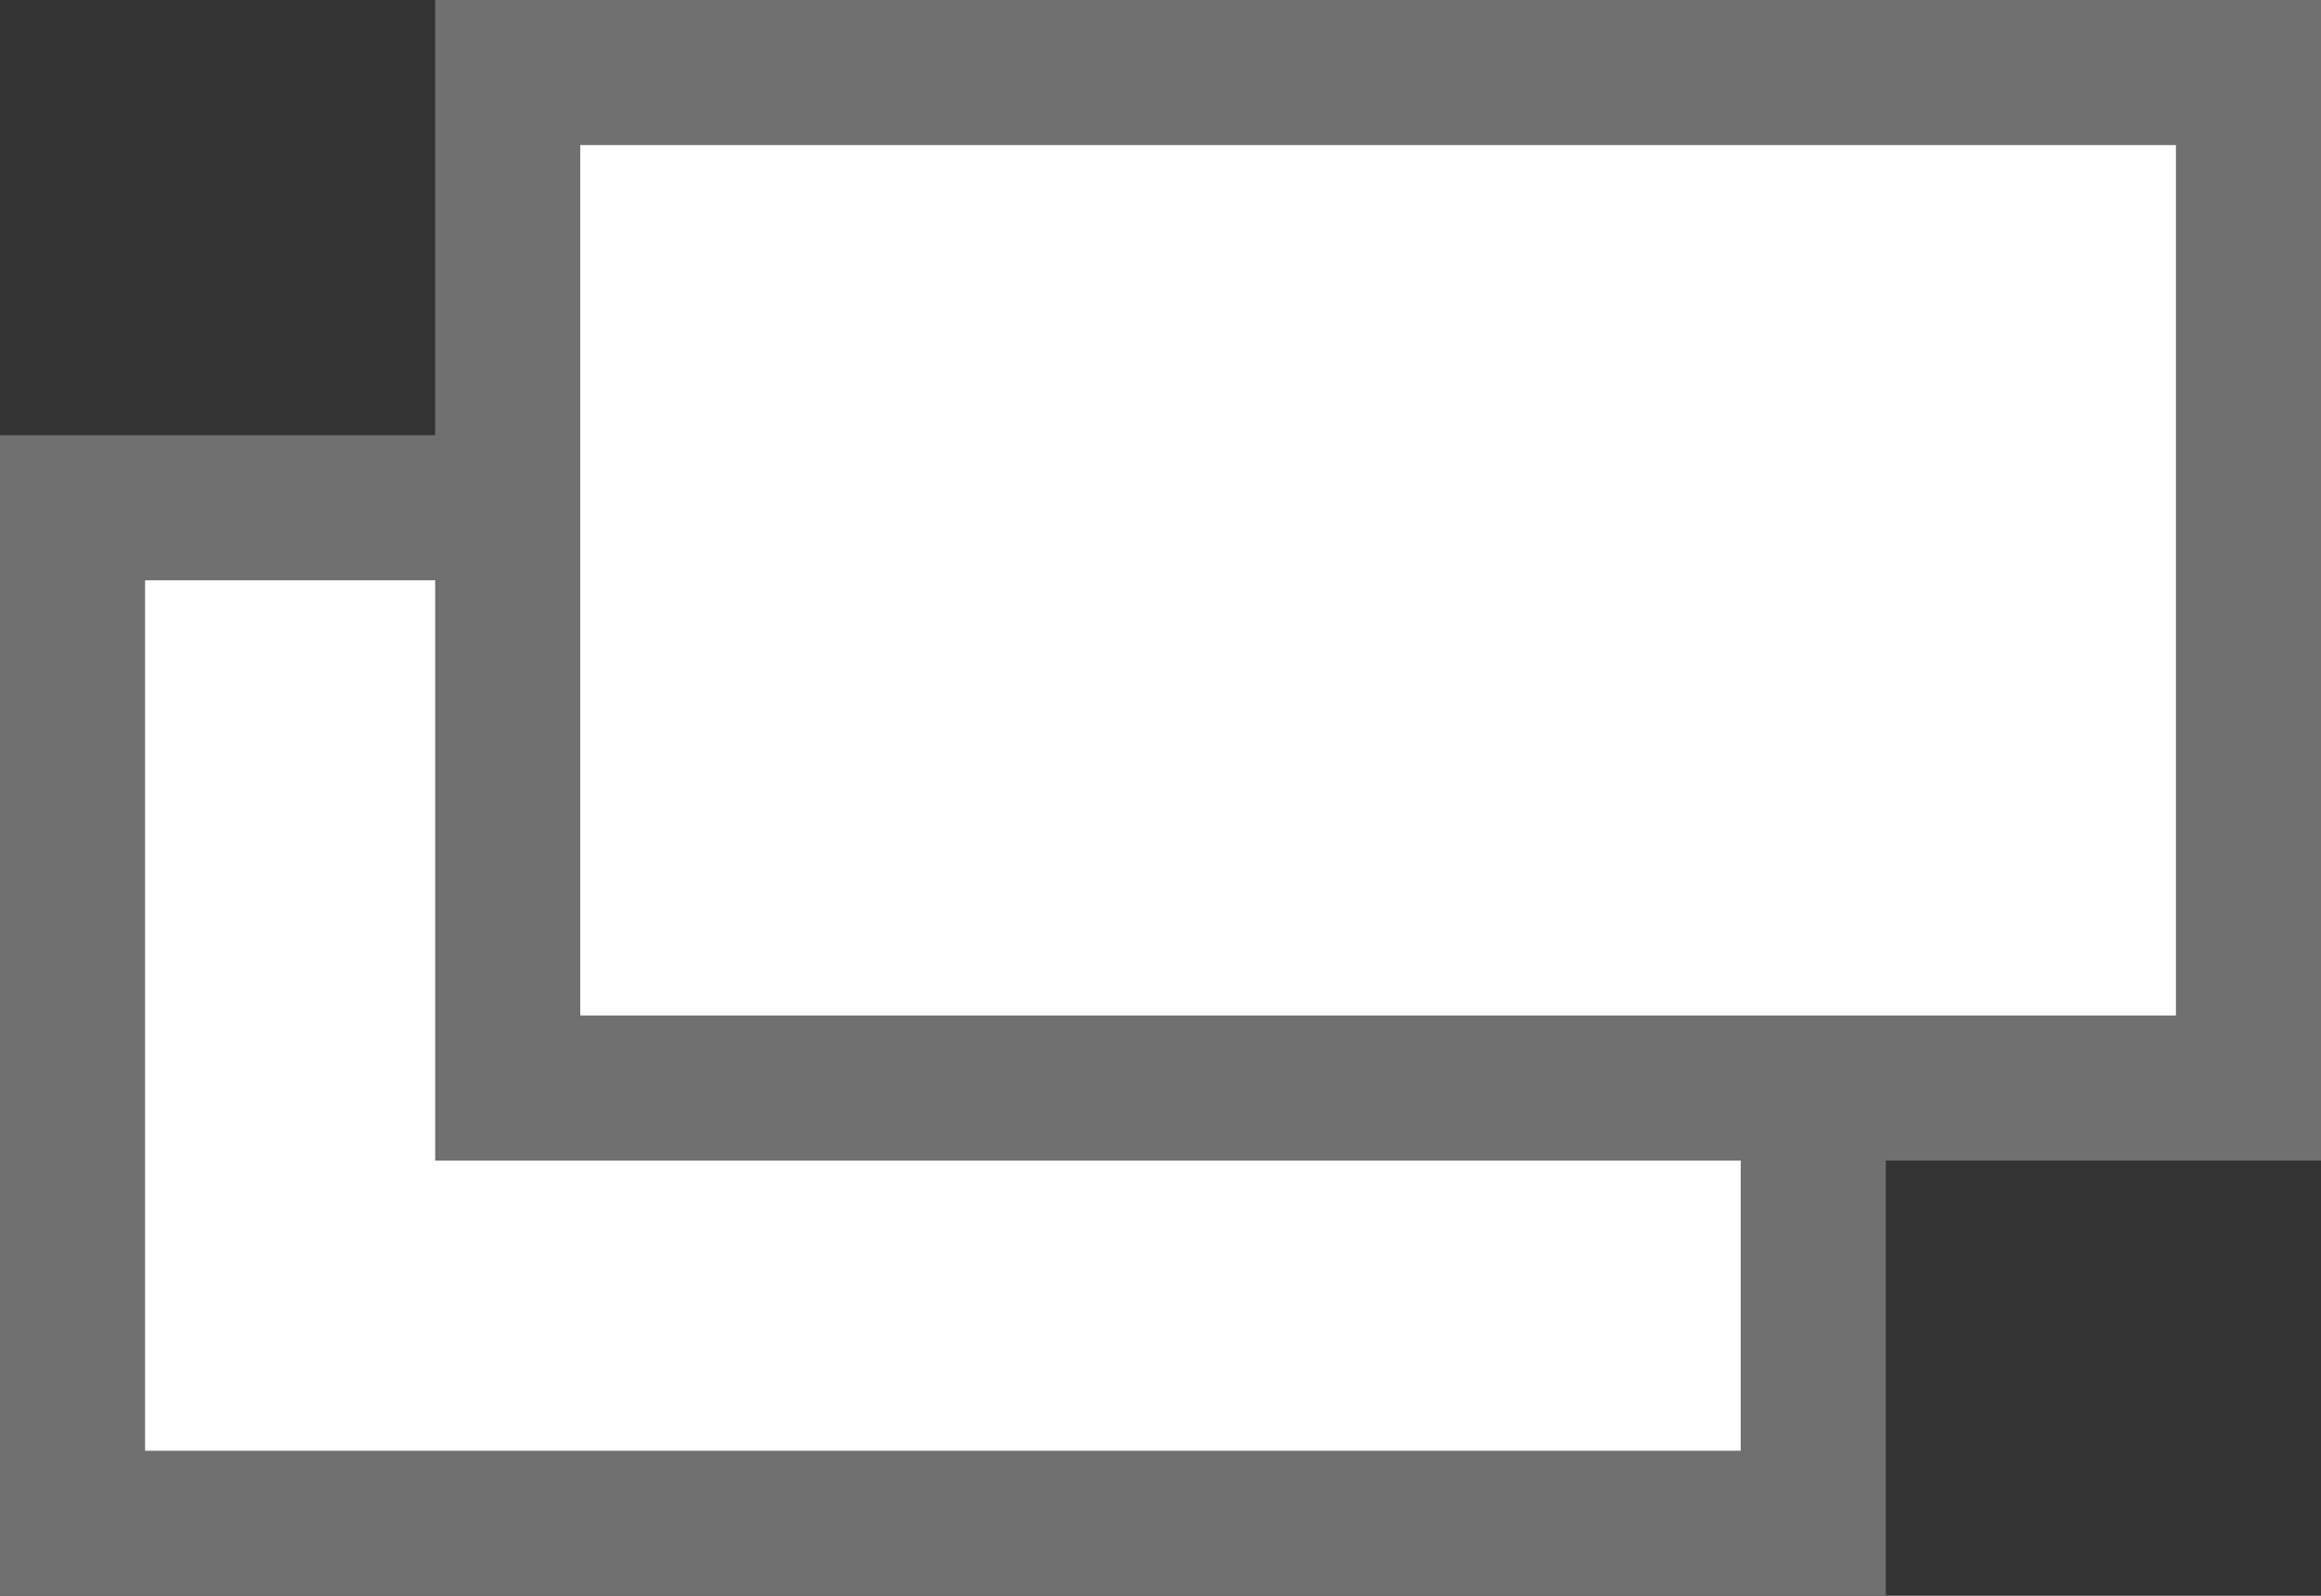
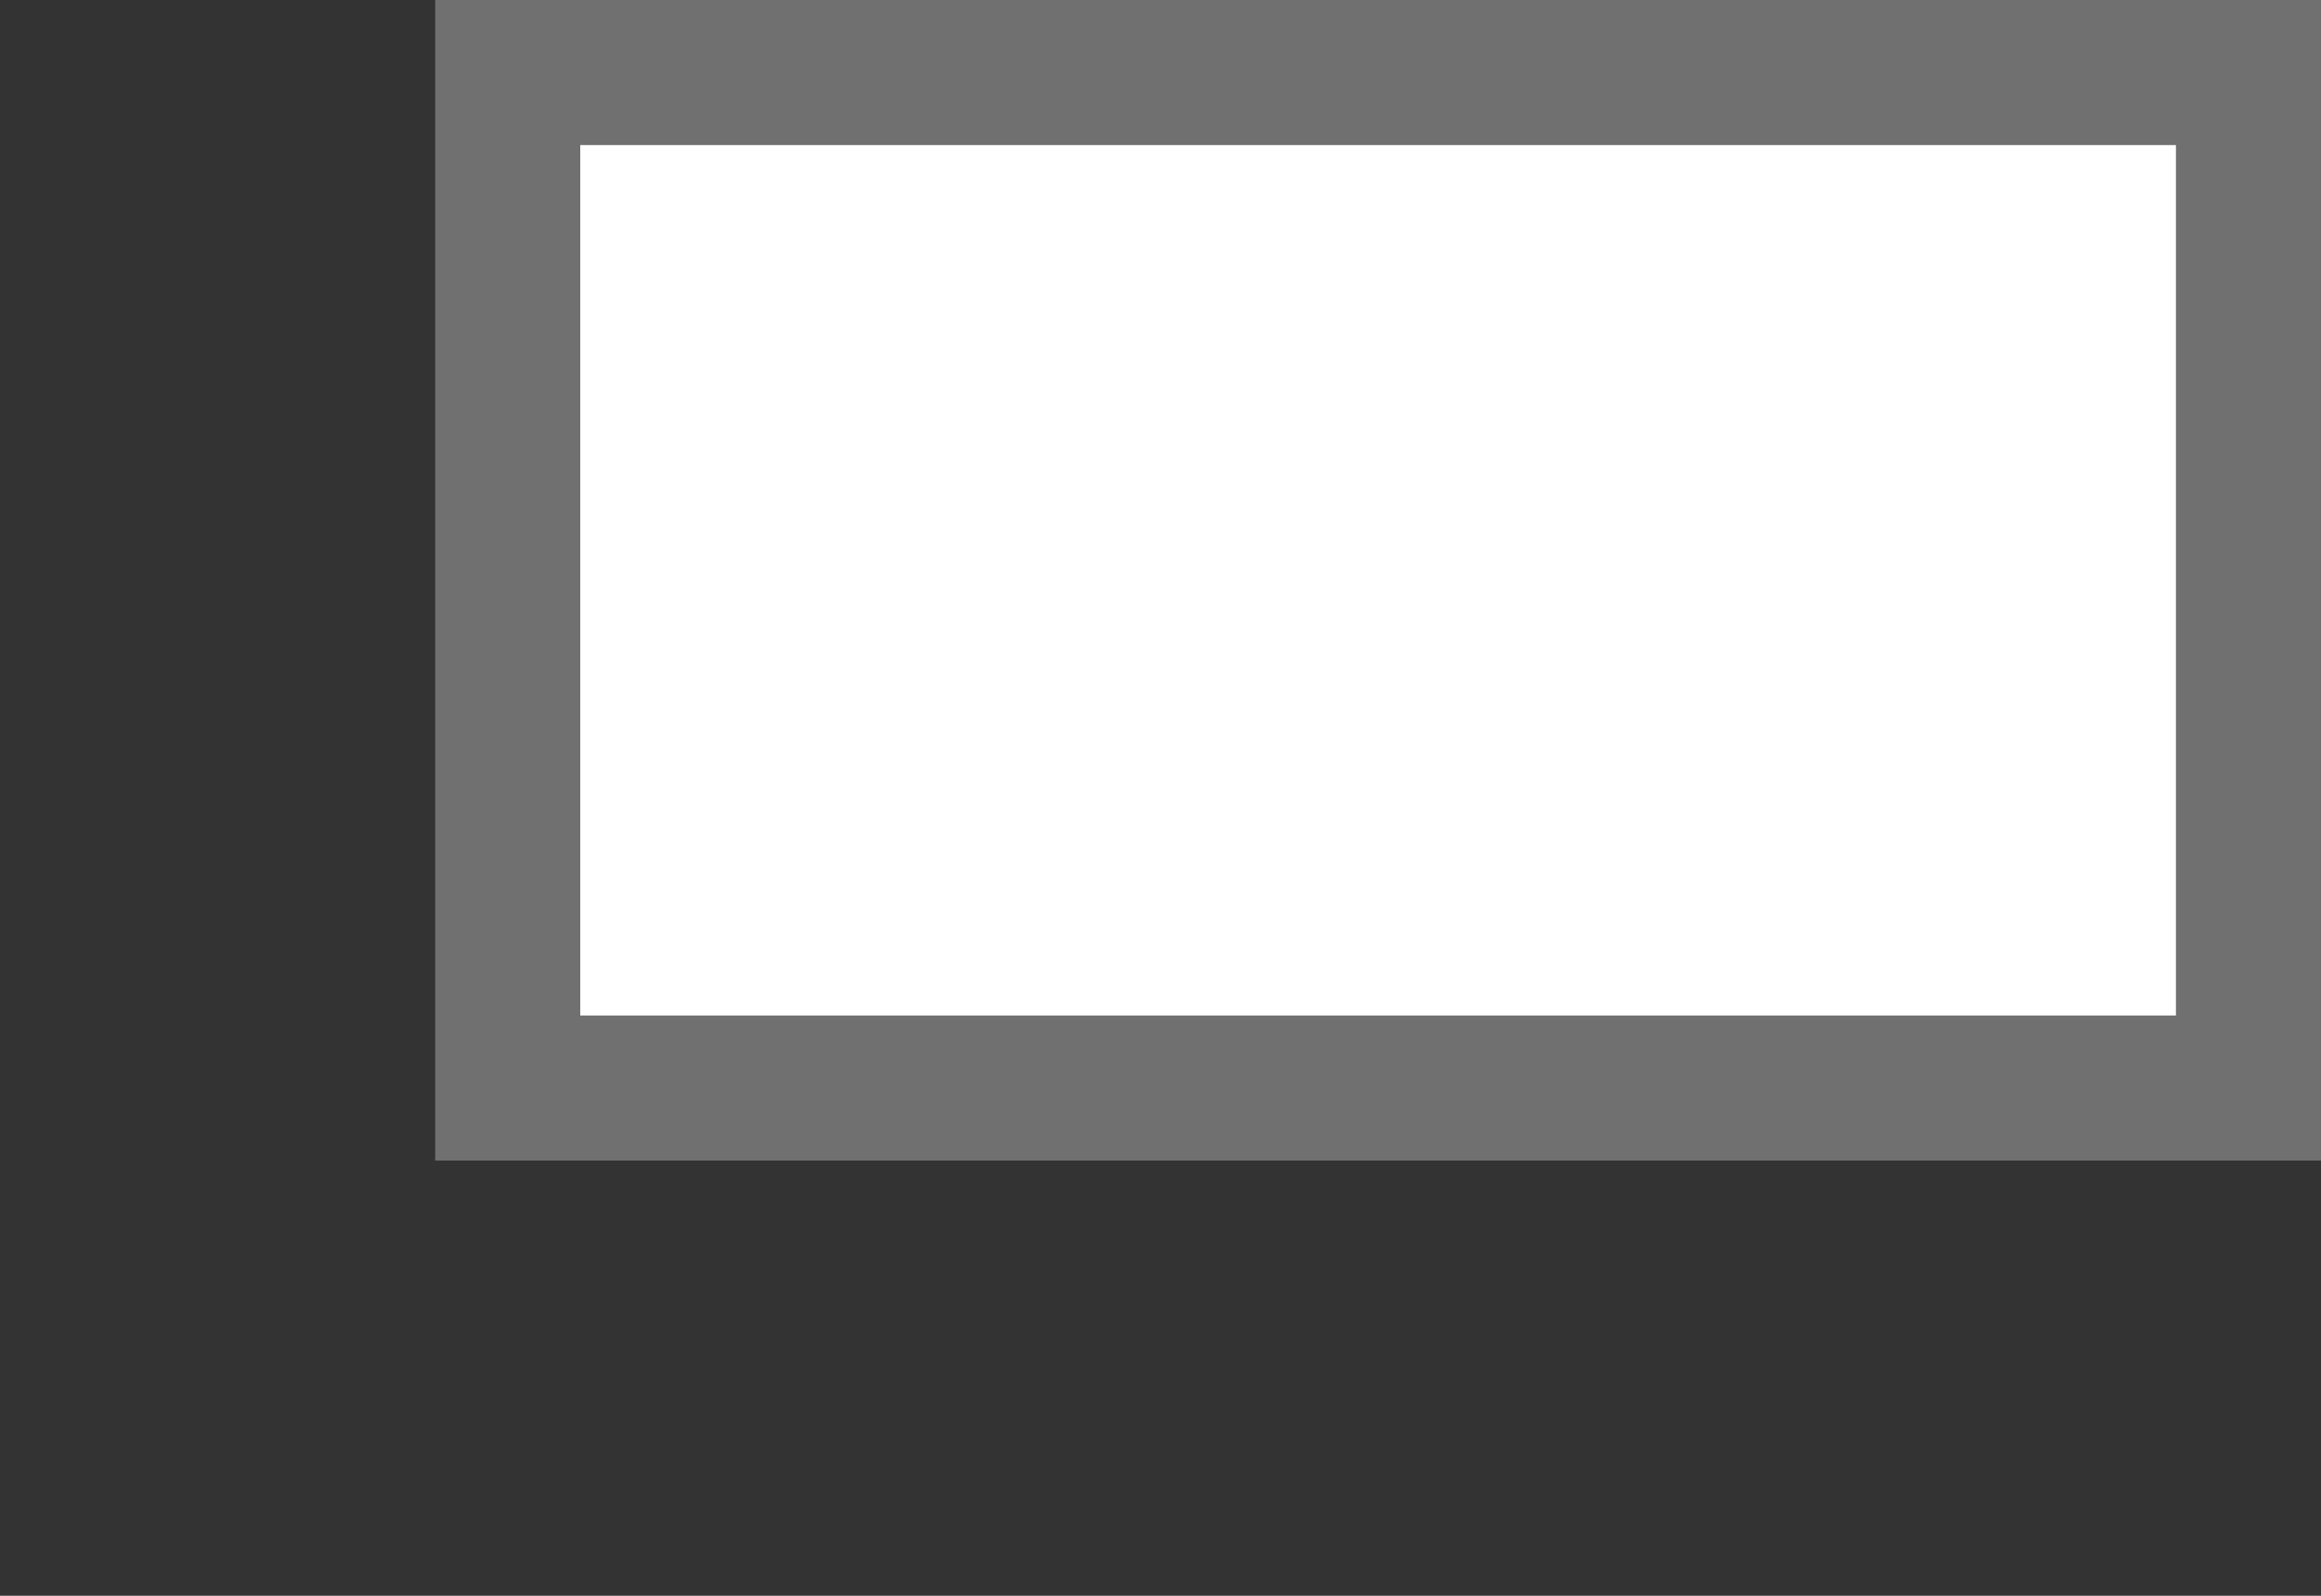
<svg xmlns="http://www.w3.org/2000/svg" id="グループ_1" data-name="グループ 1" width="16" height="11" viewBox="0 0 16 11">
  <rect x="0" y="0" width="16" height="11" fill="#333333" stroke="none" />
  <defs>
    <style>
      .cls-1 {
        fill: #fff;
        stroke: #707070;
        stroke-width: 1px;
      }
    </style>
  </defs>
-   <rect id="長方形_16_のコピー" data-name="長方形 16 のコピー" class="cls-1" x="0.5" y="3.5" width="12" height="7" />
  <rect id="長方形_17_のコピー" data-name="長方形 17 のコピー" class="cls-1" x="3.5" y="0.5" width="12" height="7" />
</svg>